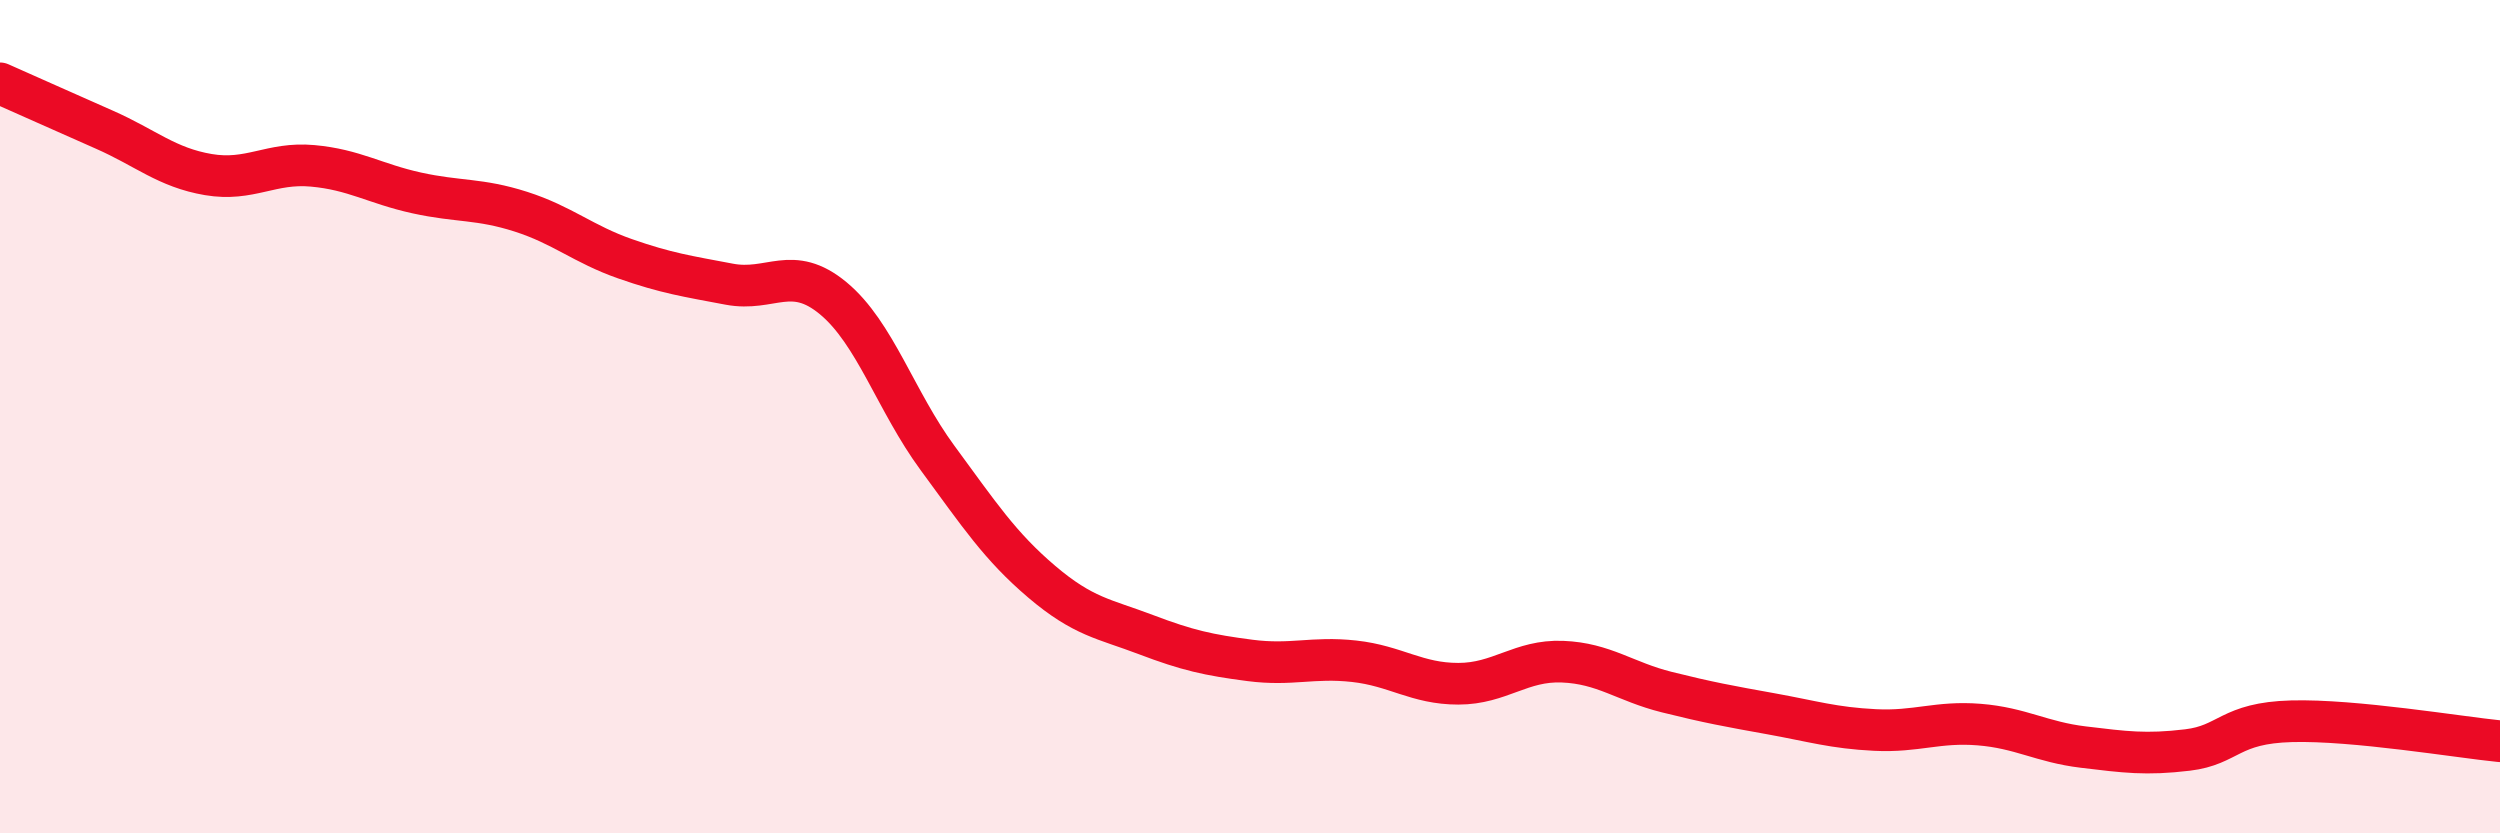
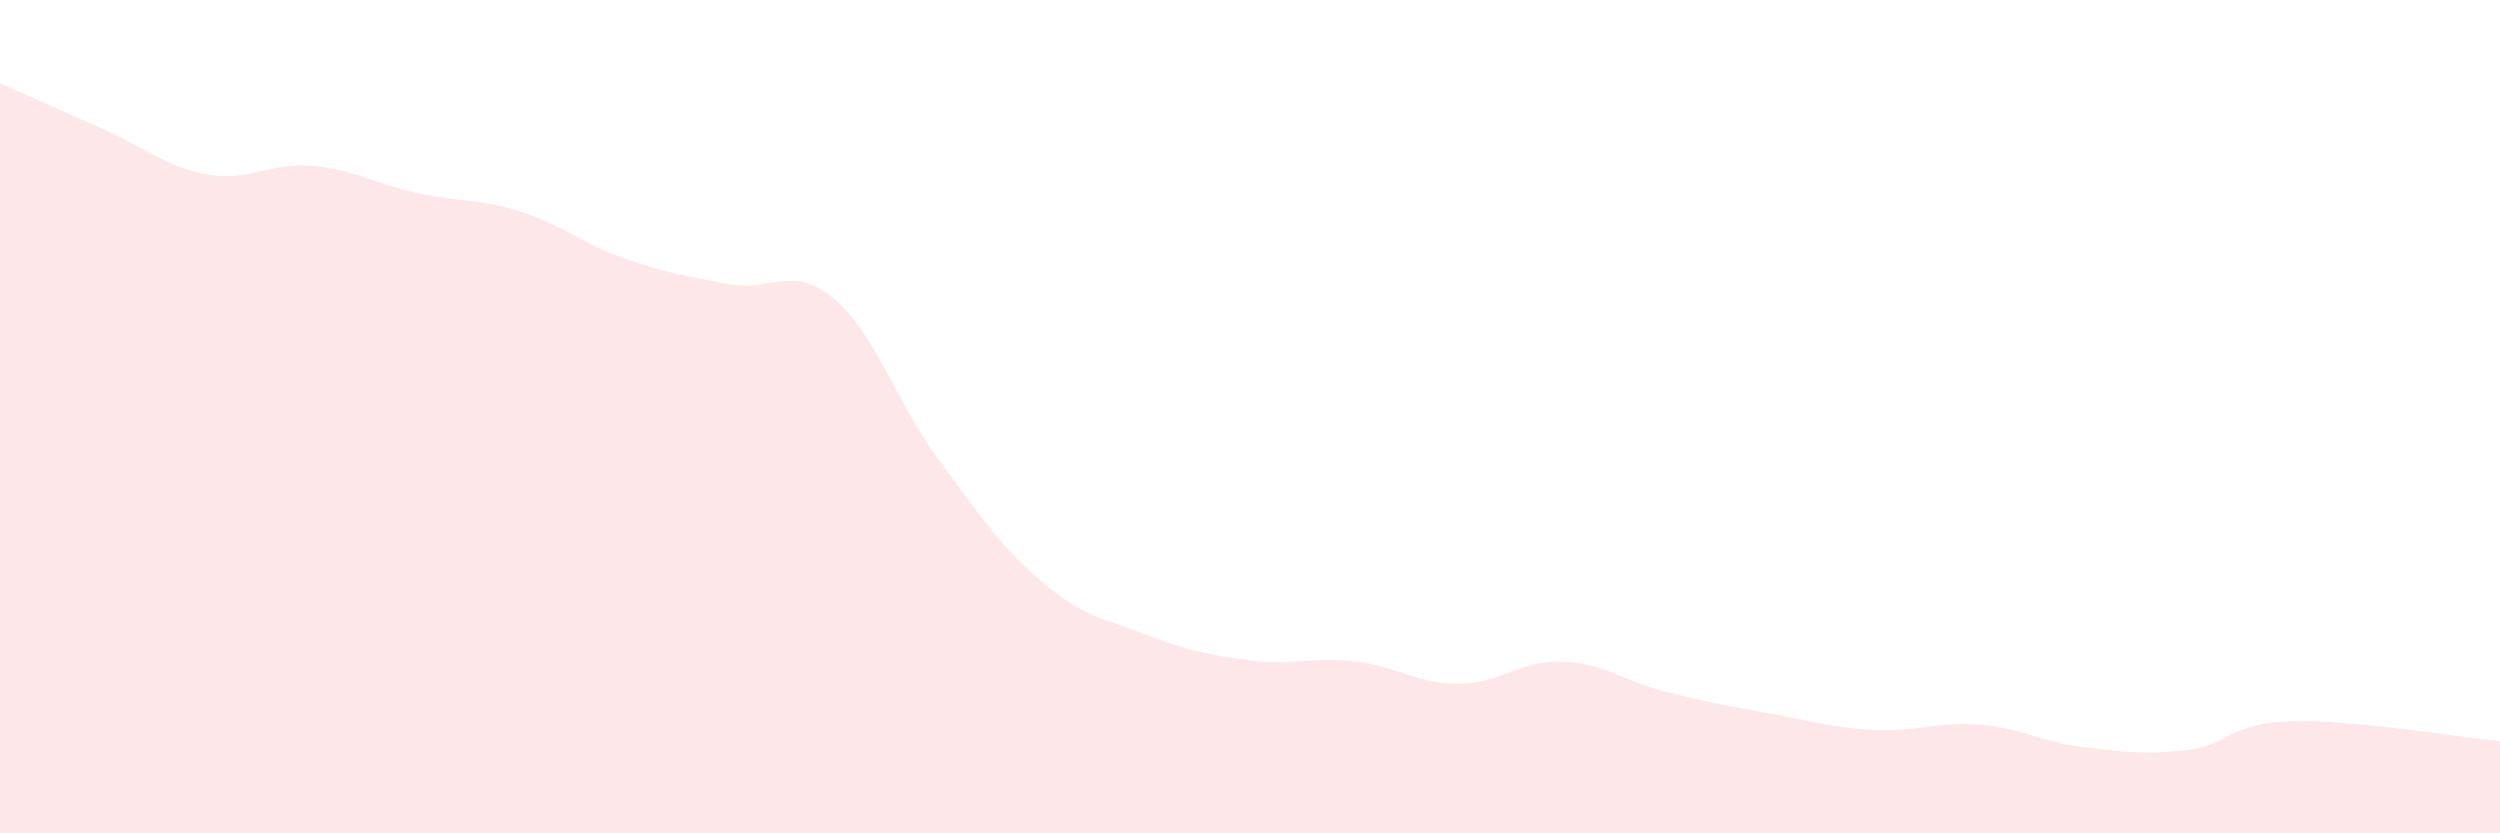
<svg xmlns="http://www.w3.org/2000/svg" width="60" height="20" viewBox="0 0 60 20">
  <path d="M 0,2 C 0.5,2.22 1.5,2.67 2.5,3.11 C 3.5,3.55 4,4.02 5,4.19 C 6,4.36 6.5,3.89 7.5,3.98 C 8.5,4.07 9,4.41 10,4.63 C 11,4.85 11.5,4.76 12.5,5.08 C 13.5,5.4 14,5.86 15,6.21 C 16,6.56 16.5,6.63 17.5,6.82 C 18.5,7.01 19,6.33 20,7.16 C 21,7.99 21.5,9.63 22.5,10.99 C 23.5,12.35 24,13.11 25,13.96 C 26,14.81 26.5,14.85 27.5,15.23 C 28.5,15.61 29,15.72 30,15.85 C 31,15.98 31.5,15.76 32.5,15.87 C 33.5,15.98 34,16.41 35,16.41 C 36,16.41 36.5,15.84 37.5,15.88 C 38.5,15.92 39,16.36 40,16.61 C 41,16.86 41.5,16.95 42.5,17.13 C 43.5,17.31 44,17.47 45,17.52 C 46,17.57 46.5,17.31 47.5,17.39 C 48.5,17.47 49,17.81 50,17.93 C 51,18.05 51.5,18.12 52.5,18 C 53.5,17.88 53.5,17.35 55,17.31 C 56.5,17.27 59,17.69 60,17.79L60 20L0 20Z" fill="#EB0A25" opacity="0.1" stroke-linecap="round" stroke-linejoin="round" />
-   <path d="M 0,2 C 0.5,2.22 1.5,2.67 2.5,3.11 C 3.5,3.55 4,4.02 5,4.19 C 6,4.36 6.5,3.89 7.5,3.98 C 8.5,4.07 9,4.41 10,4.63 C 11,4.85 11.5,4.76 12.5,5.08 C 13.5,5.4 14,5.86 15,6.21 C 16,6.56 16.5,6.63 17.5,6.82 C 18.5,7.01 19,6.33 20,7.16 C 21,7.99 21.5,9.63 22.5,10.99 C 23.5,12.35 24,13.11 25,13.96 C 26,14.81 26.5,14.85 27.5,15.23 C 28.5,15.61 29,15.72 30,15.85 C 31,15.98 31.5,15.76 32.5,15.87 C 33.5,15.98 34,16.41 35,16.41 C 36,16.41 36.5,15.84 37.5,15.88 C 38.5,15.92 39,16.36 40,16.61 C 41,16.86 41.5,16.95 42.5,17.13 C 43.5,17.31 44,17.47 45,17.52 C 46,17.57 46.5,17.31 47.5,17.39 C 48.5,17.47 49,17.81 50,17.93 C 51,18.05 51.5,18.12 52.5,18 C 53.5,17.88 53.5,17.35 55,17.31 C 56.5,17.27 59,17.69 60,17.79" stroke="#EB0A25" stroke-width="1" fill="none" stroke-linecap="round" stroke-linejoin="round" />
</svg>